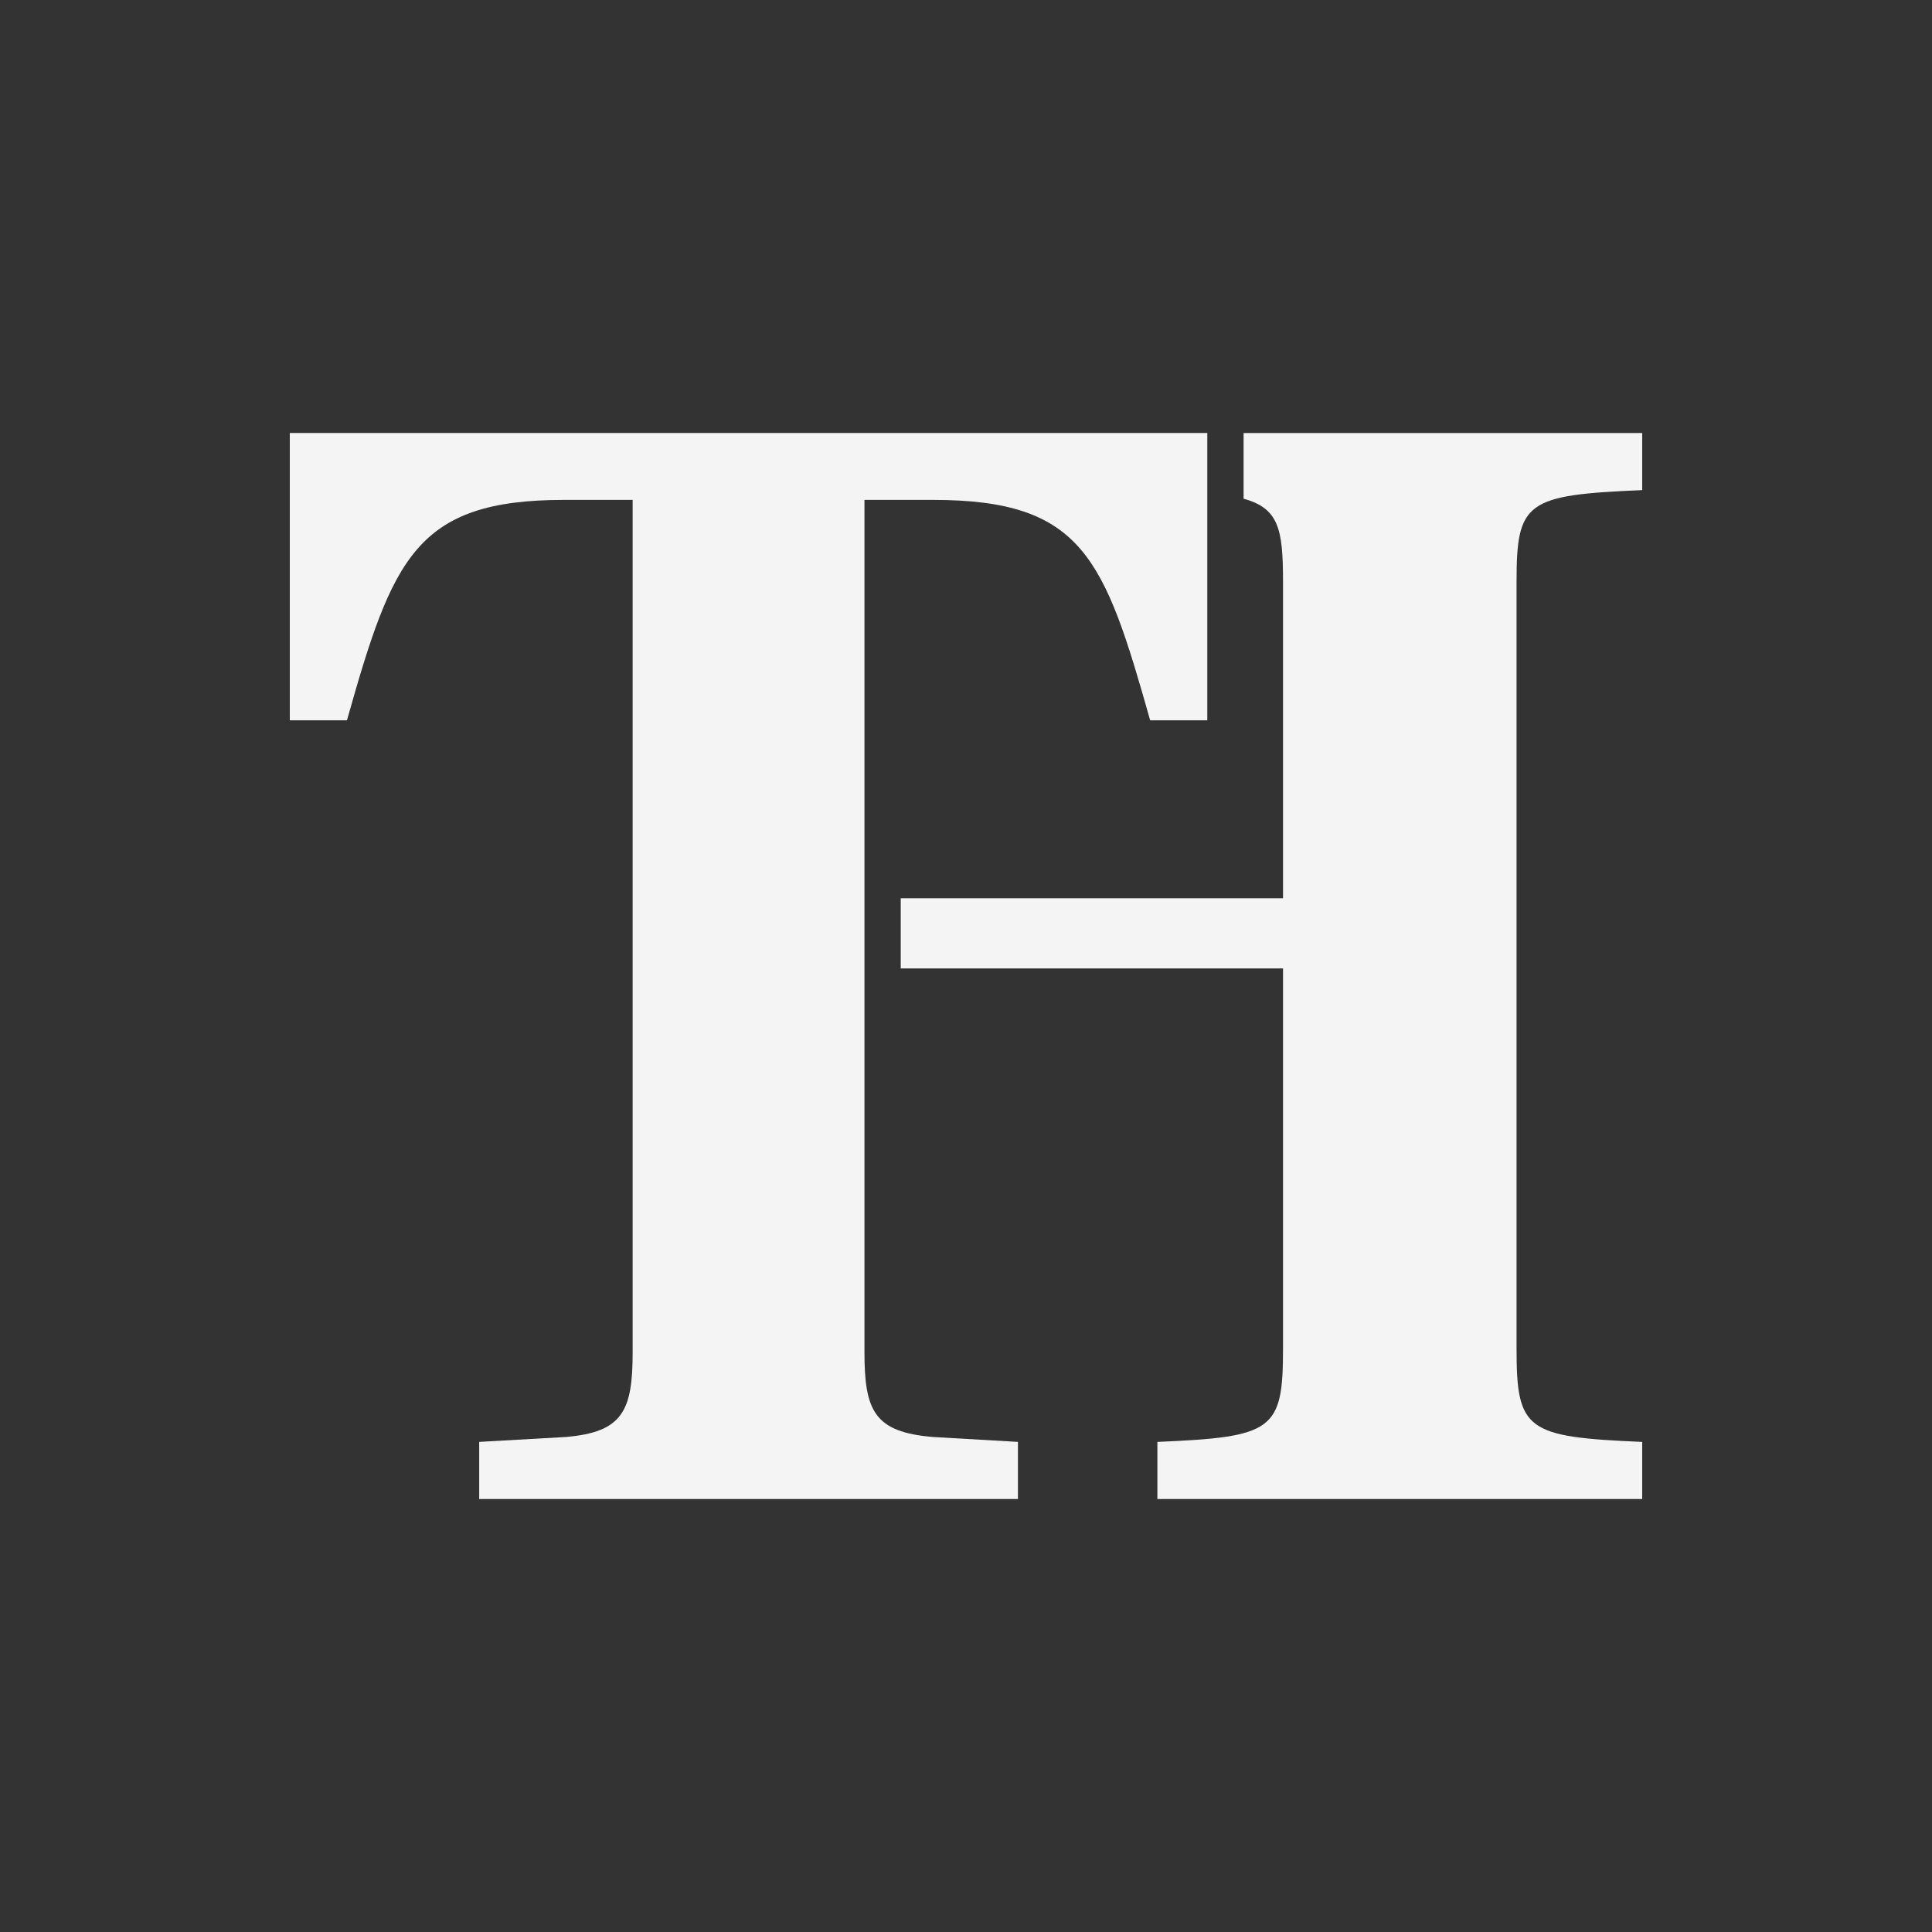
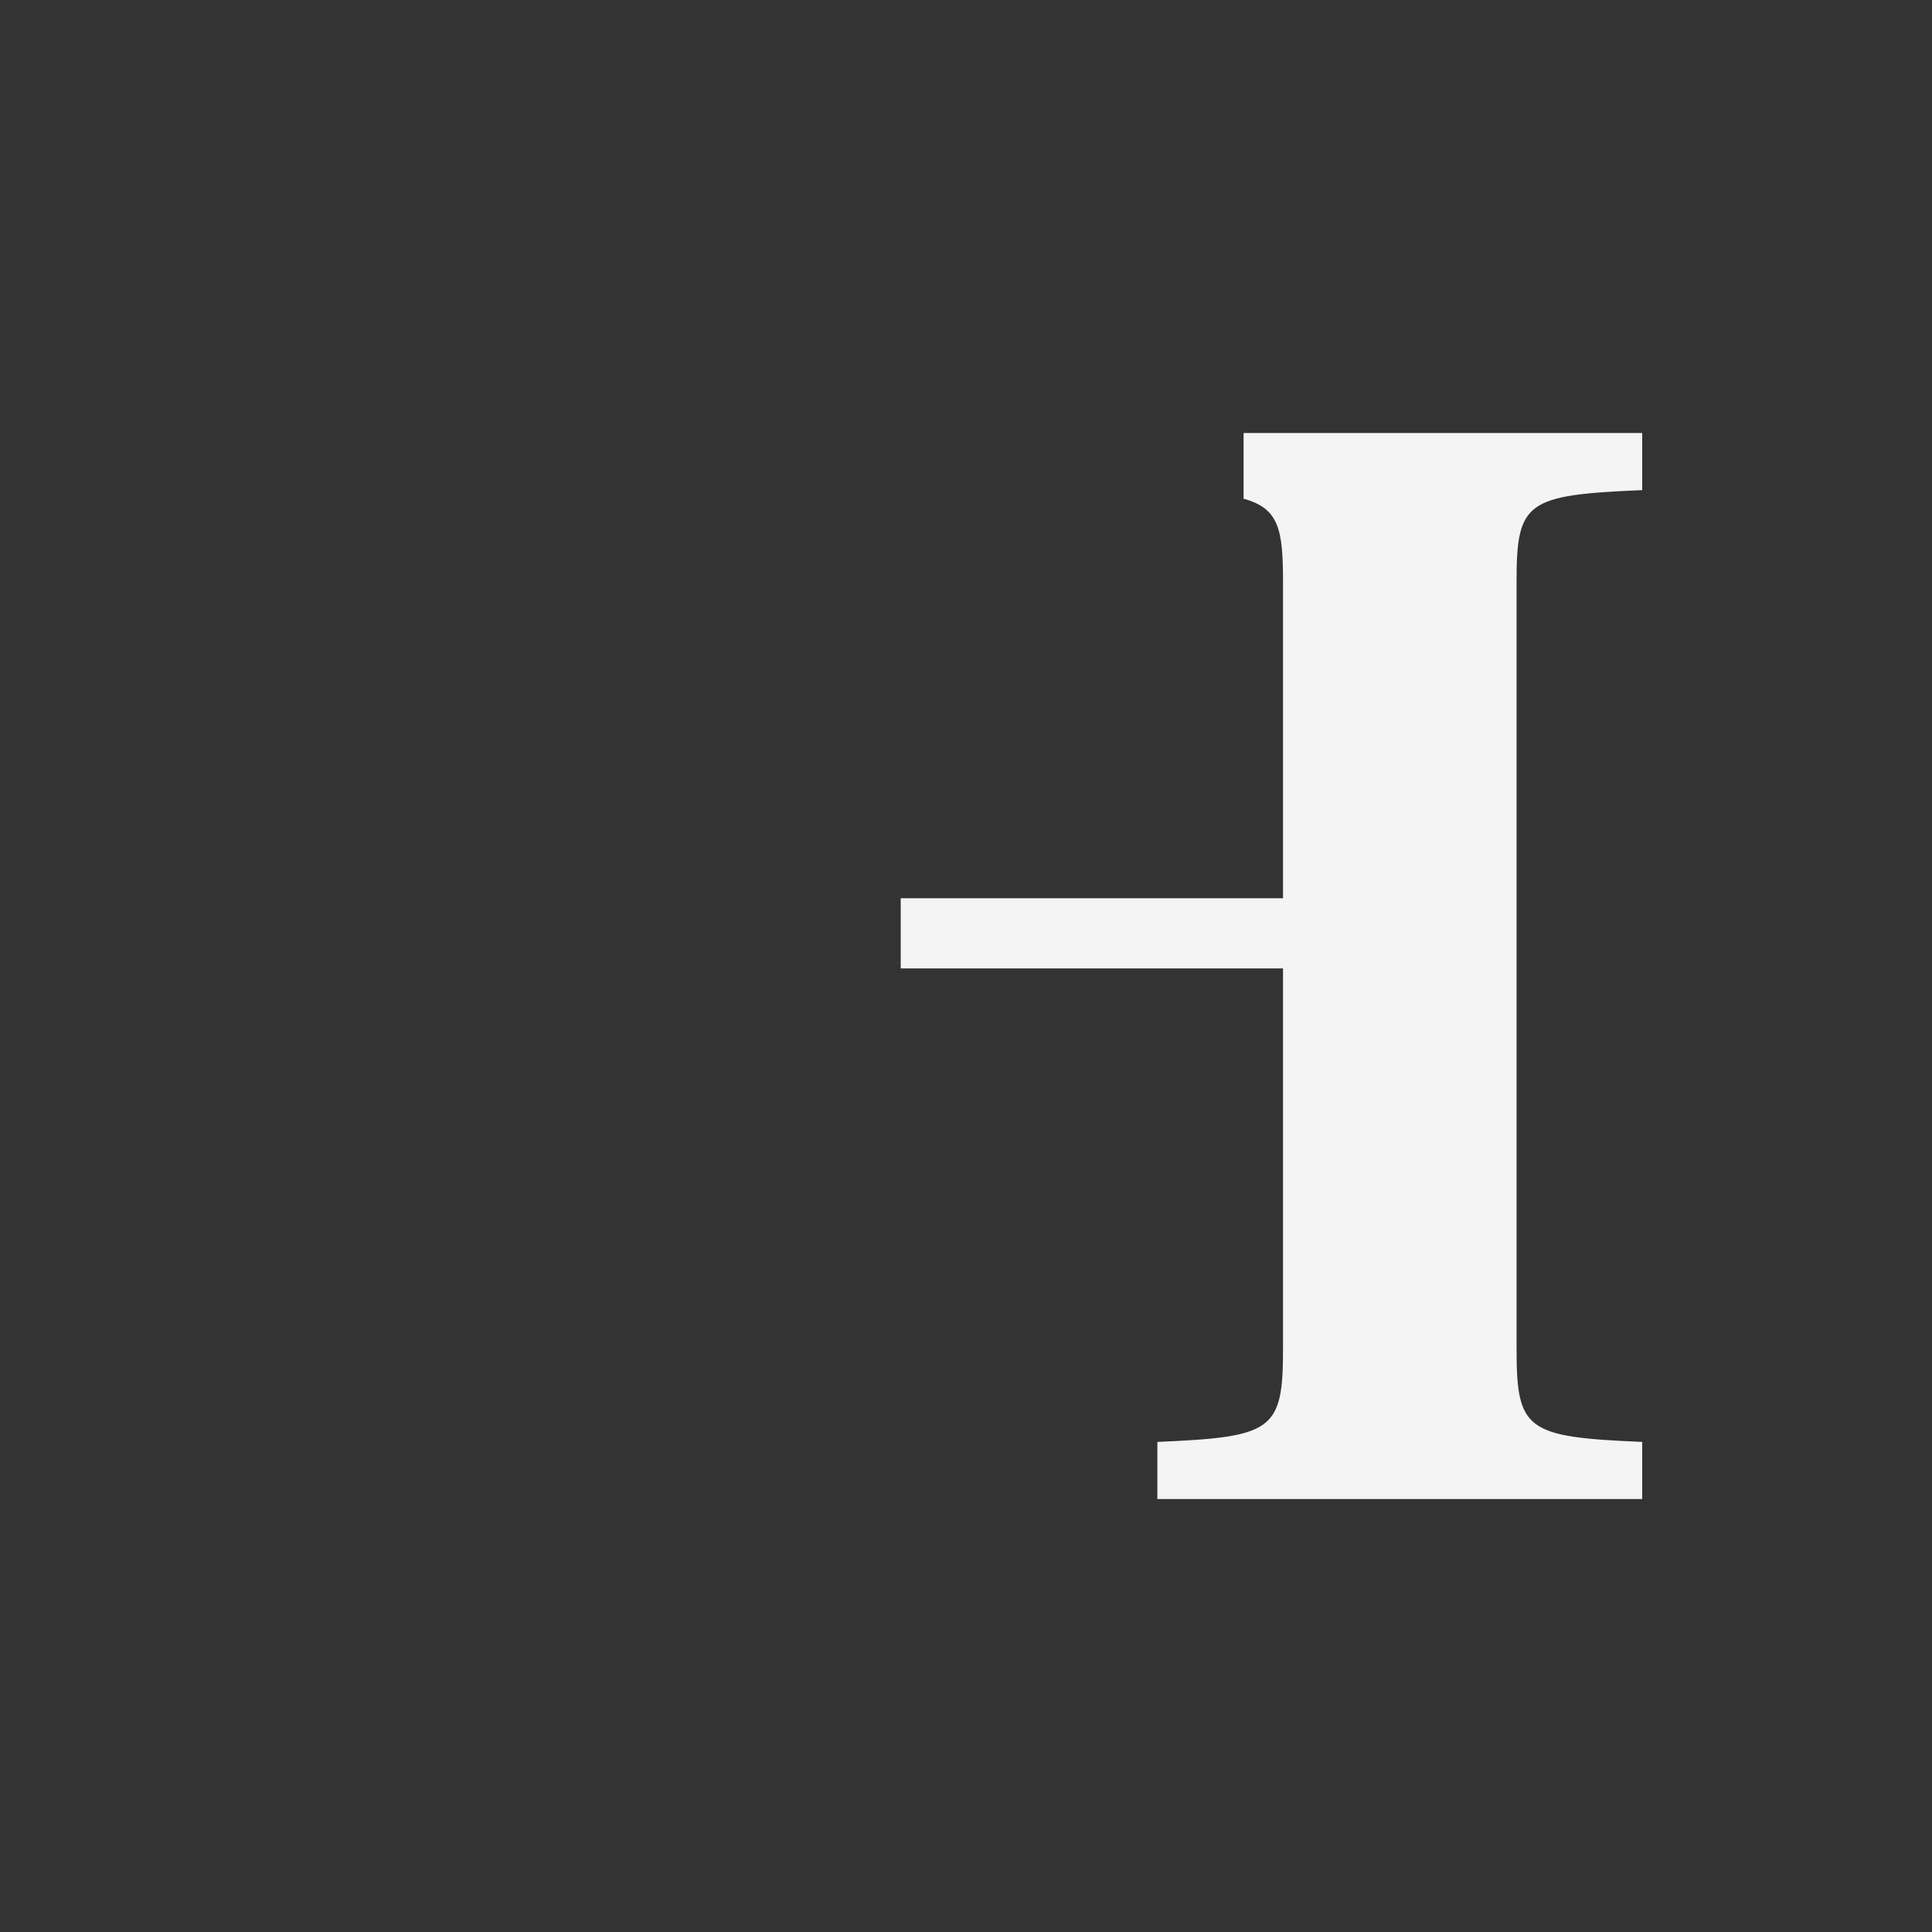
<svg xmlns="http://www.w3.org/2000/svg" id="a" viewBox="0 0 2500 2500">
  <rect x="0" y="0" width="2500" height="2500" fill="#333333" stroke="none" />
-   <path d="m1118.61,1749.607c0,76.055,12.682,103.515,88.726,109.862l109.862,6.335v73.936h-697.134v-73.936l111.958-6.335c73.936-6.347,86.618-33.806,86.618-109.862V646.867h-88.737c-192.229,0-221.808,76.055-280.966,285.193h-73.936v-371.799h1187.238v371.799h-73.936c-59.147-209.138-86.606-285.193-280.966-285.193h-88.726v1102.74Z" style="fill:#f4f4f4; stroke-width:0px;" />
  <path d="m2125,634.209v-73.905h-515.799v85.048c45.629,12.435,51.024,39.534,51.024,107.104v409.873h-494.686v90.796h494.686v492.223c0,105.695-12.67,114.14-162.587,120.475v73.905h627.362v-73.905c-149.923-6.335-162.587-14.781-162.587-120.475v-992.893c0-103.466,12.664-111.912,162.587-118.247Z" style="fill:#f4f4f4; stroke-width:0px;" />
</svg>